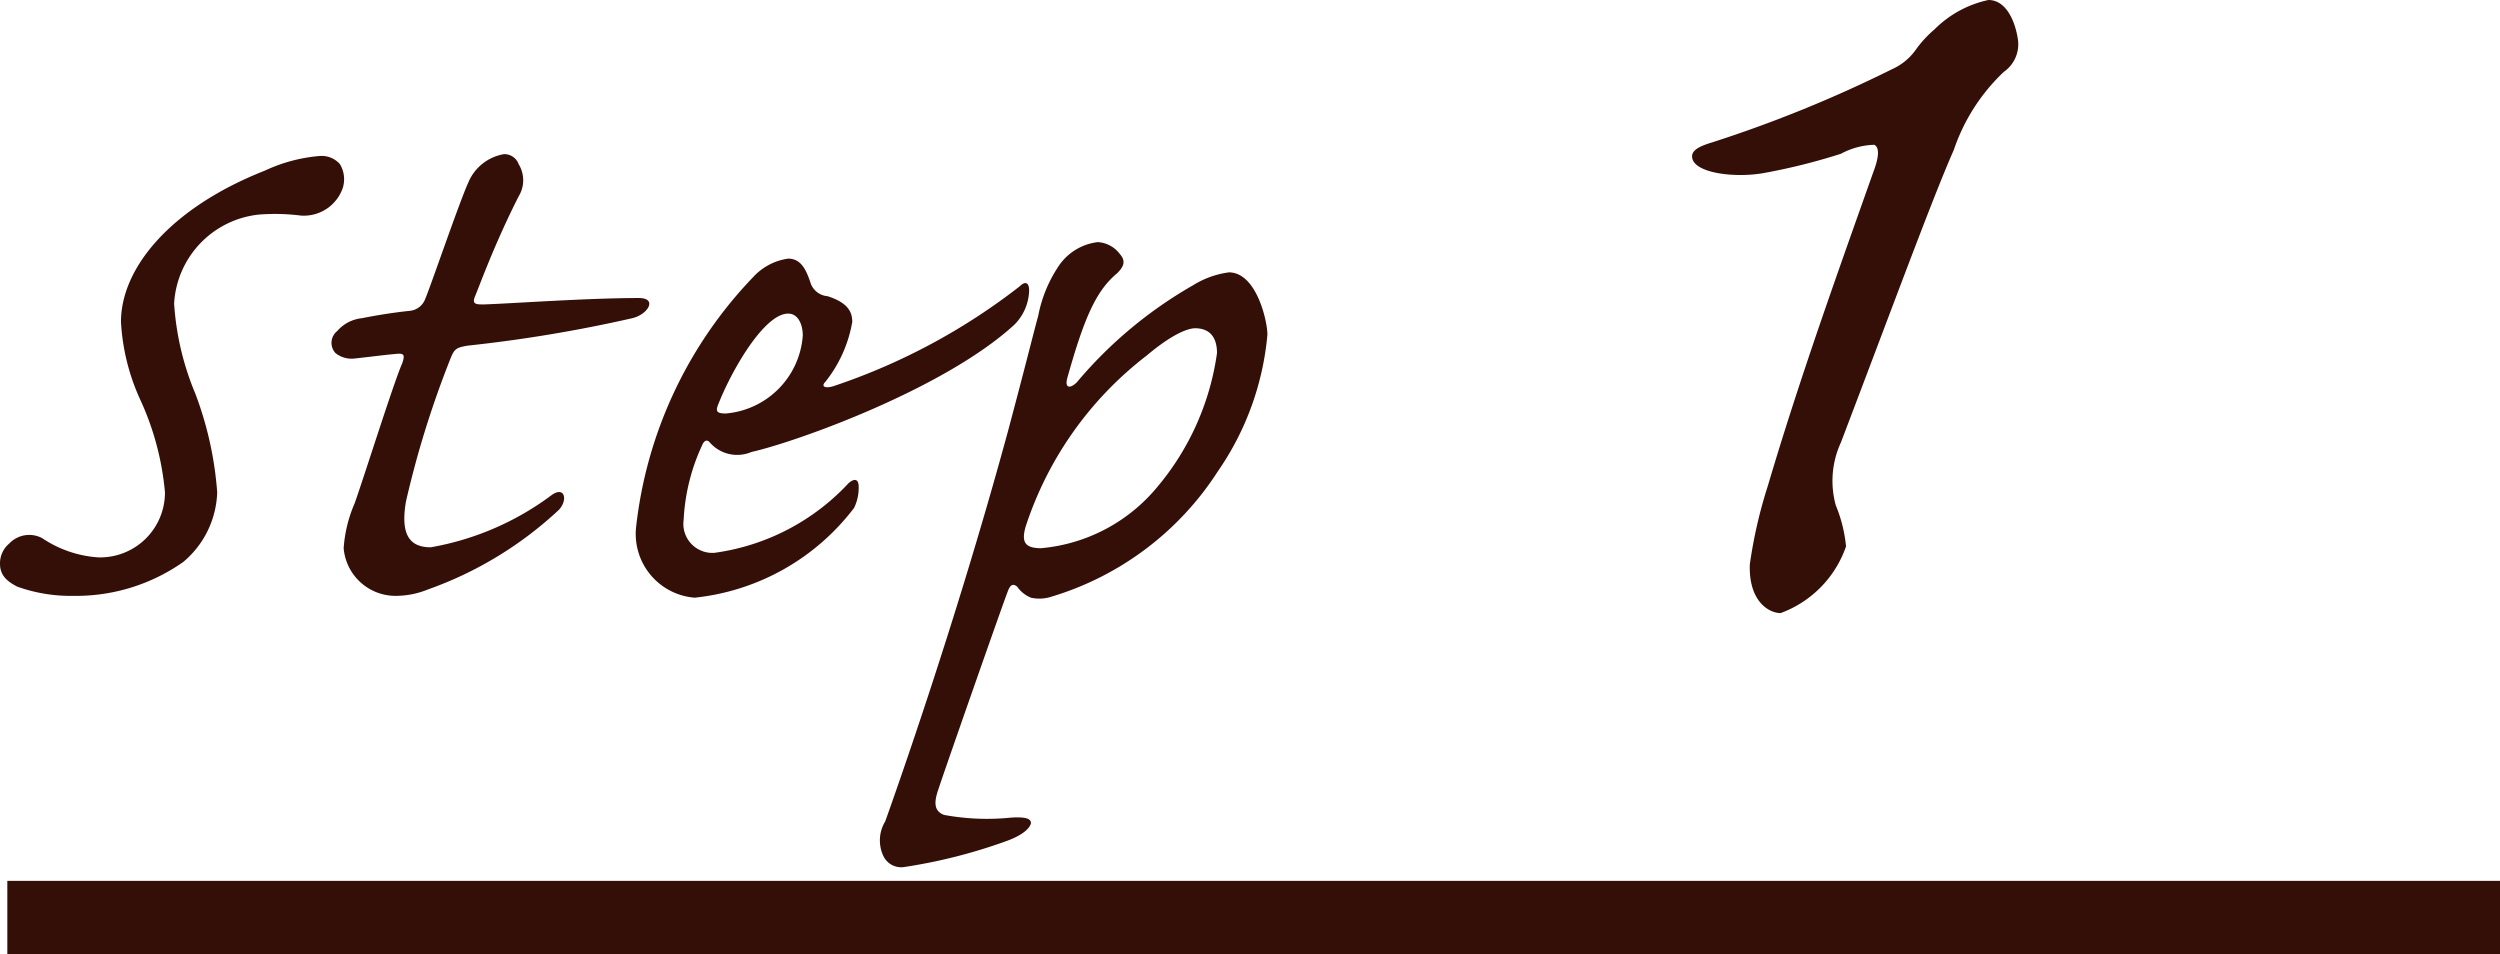
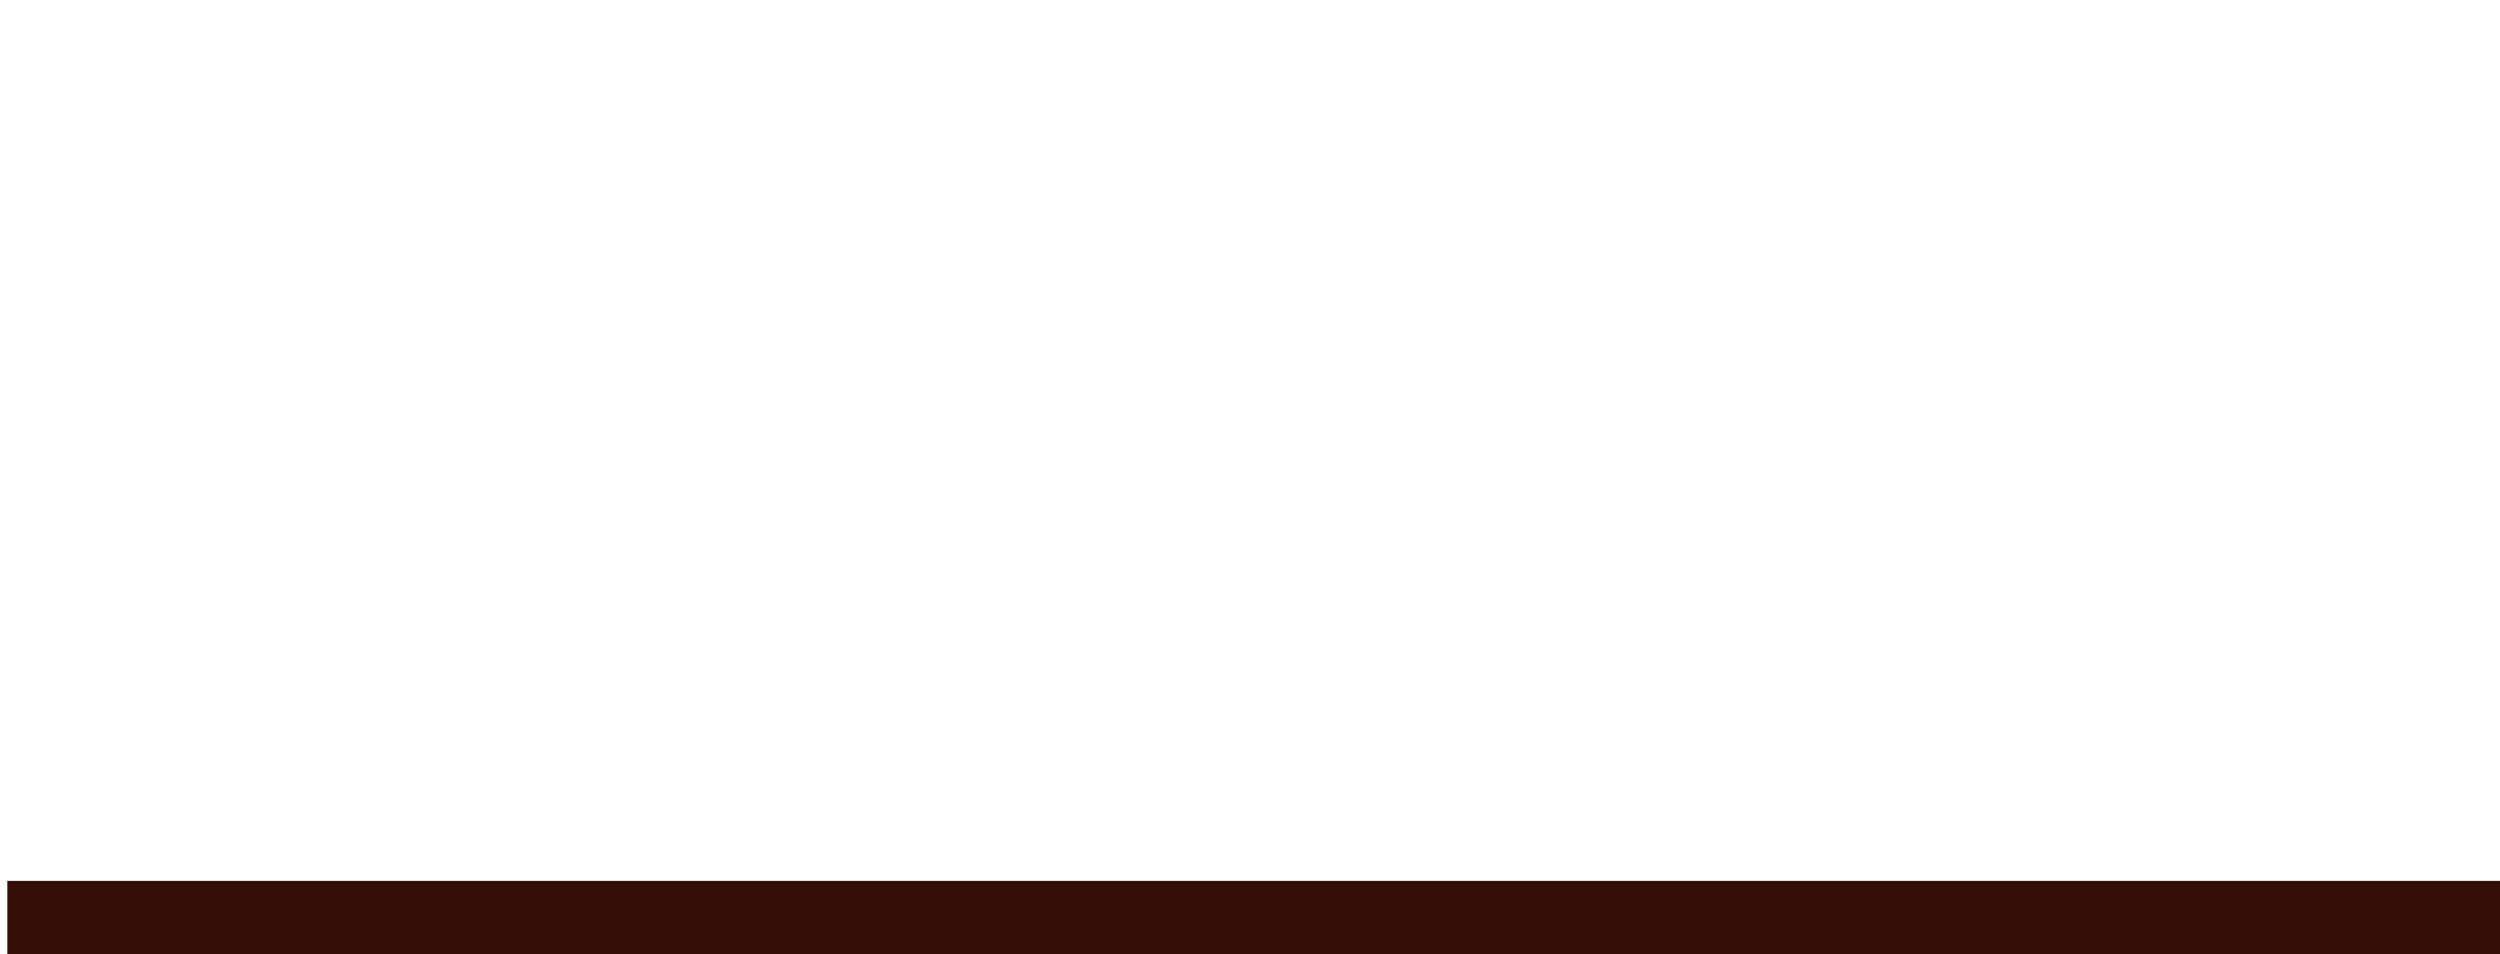
<svg xmlns="http://www.w3.org/2000/svg" width="68.2" height="26.03" viewBox="0 0 68.2 26.03">
  <g id="step1" transform="translate(-186.8 -8460.97)">
-     <path id="パス_581" data-name="パス 581" d="M9.525,12.225a4.373,4.373,0,0,0-1.5.4C5.425,13.65,4.1,15.3,4.1,16.75a5.849,5.849,0,0,0,.55,2.175A7.659,7.659,0,0,1,5.3,21.4a1.769,1.769,0,0,1-1.825,1.775A3.1,3.1,0,0,1,1.95,22.65a.752.752,0,0,0-.9.15.7.7,0,0,0-.25.55c0,.3.175.475.475.625a4.312,4.312,0,0,0,1.525.25,5.085,5.085,0,0,0,3-.925,2.58,2.58,0,0,0,.925-1.9,9.535,9.535,0,0,0-.6-2.7,7.612,7.612,0,0,1-.575-2.45,2.588,2.588,0,0,1,2.3-2.425A5.6,5.6,0,0,1,9,13.85a1.122,1.122,0,0,0,1.15-.75.8.8,0,0,0-.075-.65A.664.664,0,0,0,9.525,12.225ZM12.55,22.9c-.6,0-.825-.375-.675-1.25A26.54,26.54,0,0,1,13.1,17.725c.1-.25.175-.275.45-.325a38.756,38.756,0,0,0,4.5-.75c.425-.1.7-.55.175-.55-1.4,0-3.475.15-4.225.175-.2,0-.325,0-.25-.2.1-.225.525-1.425,1.2-2.75a.841.841,0,0,0,0-.875.416.416,0,0,0-.4-.275,1.284,1.284,0,0,0-.975.775c-.25.55-1.025,2.825-1.175,3.175a.5.5,0,0,1-.425.325c-.475.05-.925.125-1.3.2A1.033,1.033,0,0,0,10,17a.412.412,0,0,0-.05.6.7.7,0,0,0,.525.15c.25-.025.825-.1,1.125-.125.225-.025.25.025.175.25-.225.5-1.05,3.125-1.3,3.825a3.7,3.7,0,0,0-.3,1.225,1.42,1.42,0,0,0,1.4,1.3,2.337,2.337,0,0,0,.9-.175,10.231,10.231,0,0,0,3.575-2.175c.25-.275.15-.65-.2-.4A7.723,7.723,0,0,1,12.55,22.9ZM22.7,17.125a2.3,2.3,0,0,1-2.1,2.125c-.225,0-.275-.05-.225-.2.375-.975,1.275-2.525,1.925-2.525C22.575,16.525,22.7,16.825,22.7,17.125Zm-4.55,5.25a1.745,1.745,0,0,0,1.6,1.9,6.285,6.285,0,0,0,4.35-2.45,1.262,1.262,0,0,0,.125-.575c0-.2-.1-.25-.275-.1a6.123,6.123,0,0,1-3.65,1.9.791.791,0,0,1-.85-.9,5.456,5.456,0,0,1,.5-2.025c.05-.125.125-.175.2-.1a.992.992,0,0,0,1.15.275c1.225-.275,5.275-1.725,7.175-3.475a1.369,1.369,0,0,0,.4-.925c0-.25-.125-.25-.25-.125A17.063,17.063,0,0,1,23.55,18.5c-.225.075-.375.025-.225-.125a3.6,3.6,0,0,0,.725-1.625c0-.275-.125-.525-.675-.7a.534.534,0,0,1-.475-.4c-.1-.275-.225-.625-.6-.625a1.6,1.6,0,0,0-.95.5A11.7,11.7,0,0,0,18.15,22.375ZM34.325,15.4a2.456,2.456,0,0,0-.975.35,11.767,11.767,0,0,0-3.175,2.65c-.175.175-.35.175-.25-.15.45-1.6.775-2.35,1.35-2.825.175-.175.25-.325.075-.525a.813.813,0,0,0-.6-.325,1.494,1.494,0,0,0-1.1.7,3.629,3.629,0,0,0-.525,1.3c-.175.65-.325,1.275-.825,3.15-1.475,5.425-3.2,10.225-3.35,10.65a1,1,0,0,0-.05.95.538.538,0,0,0,.55.3,14.567,14.567,0,0,0,2.775-.7c.5-.175.675-.375.7-.5,0-.125-.15-.175-.55-.15A6.424,6.424,0,0,1,26.55,30.2c-.25-.1-.275-.3-.175-.625.125-.4,1.825-5.25,1.9-5.425.075-.225.15-.275.275-.175a.834.834,0,0,0,.375.3,1.046,1.046,0,0,0,.55-.025,8.2,8.2,0,0,0,4.55-3.425,7.756,7.756,0,0,0,1.35-3.725C35.375,16.725,35.075,15.4,34.325,15.4ZM33.4,16.925c.5,0,.6.375.6.675a7.223,7.223,0,0,1-1.625,3.65A4.646,4.646,0,0,1,29.2,22.925c-.475,0-.525-.2-.425-.575a9.657,9.657,0,0,1,3.3-4.675C32.875,17,33.275,16.925,33.4,16.925ZM55.045,7.97a2.942,2.942,0,0,0-1.47.8,3.086,3.086,0,0,0-.49.525,1.586,1.586,0,0,1-.665.56,35.081,35.081,0,0,1-4.9,1.995c-.35.105-.56.21-.56.385,0,.455,1.155.6,1.96.455a16.737,16.737,0,0,0,2.1-.525,2.043,2.043,0,0,1,.91-.245c.14.07.14.315-.035.77-.98,2.765-2,5.6-2.87,8.54a12.875,12.875,0,0,0-.49,2.135c-.035,1.015.525,1.33.84,1.33a2.968,2.968,0,0,0,1.785-1.82,3.915,3.915,0,0,0-.28-1.12,2.507,2.507,0,0,1,.14-1.715c1.4-3.675,2.52-6.72,3.08-7.98A5.235,5.235,0,0,1,55.465,9.93a.916.916,0,0,0,.385-.875C55.78,8.565,55.535,7.97,55.045,7.97Z" transform="translate(186 8453)" fill="#340f08" />
-     <path id="パス_582" data-name="パス 582" d="M0,0H68V2H0Z" transform="translate(187 8485)" fill="#340f08" />
+     <path id="パス_582" data-name="パス 582" d="M0,0H68V2H0" transform="translate(187 8485)" fill="#340f08" />
  </g>
</svg>